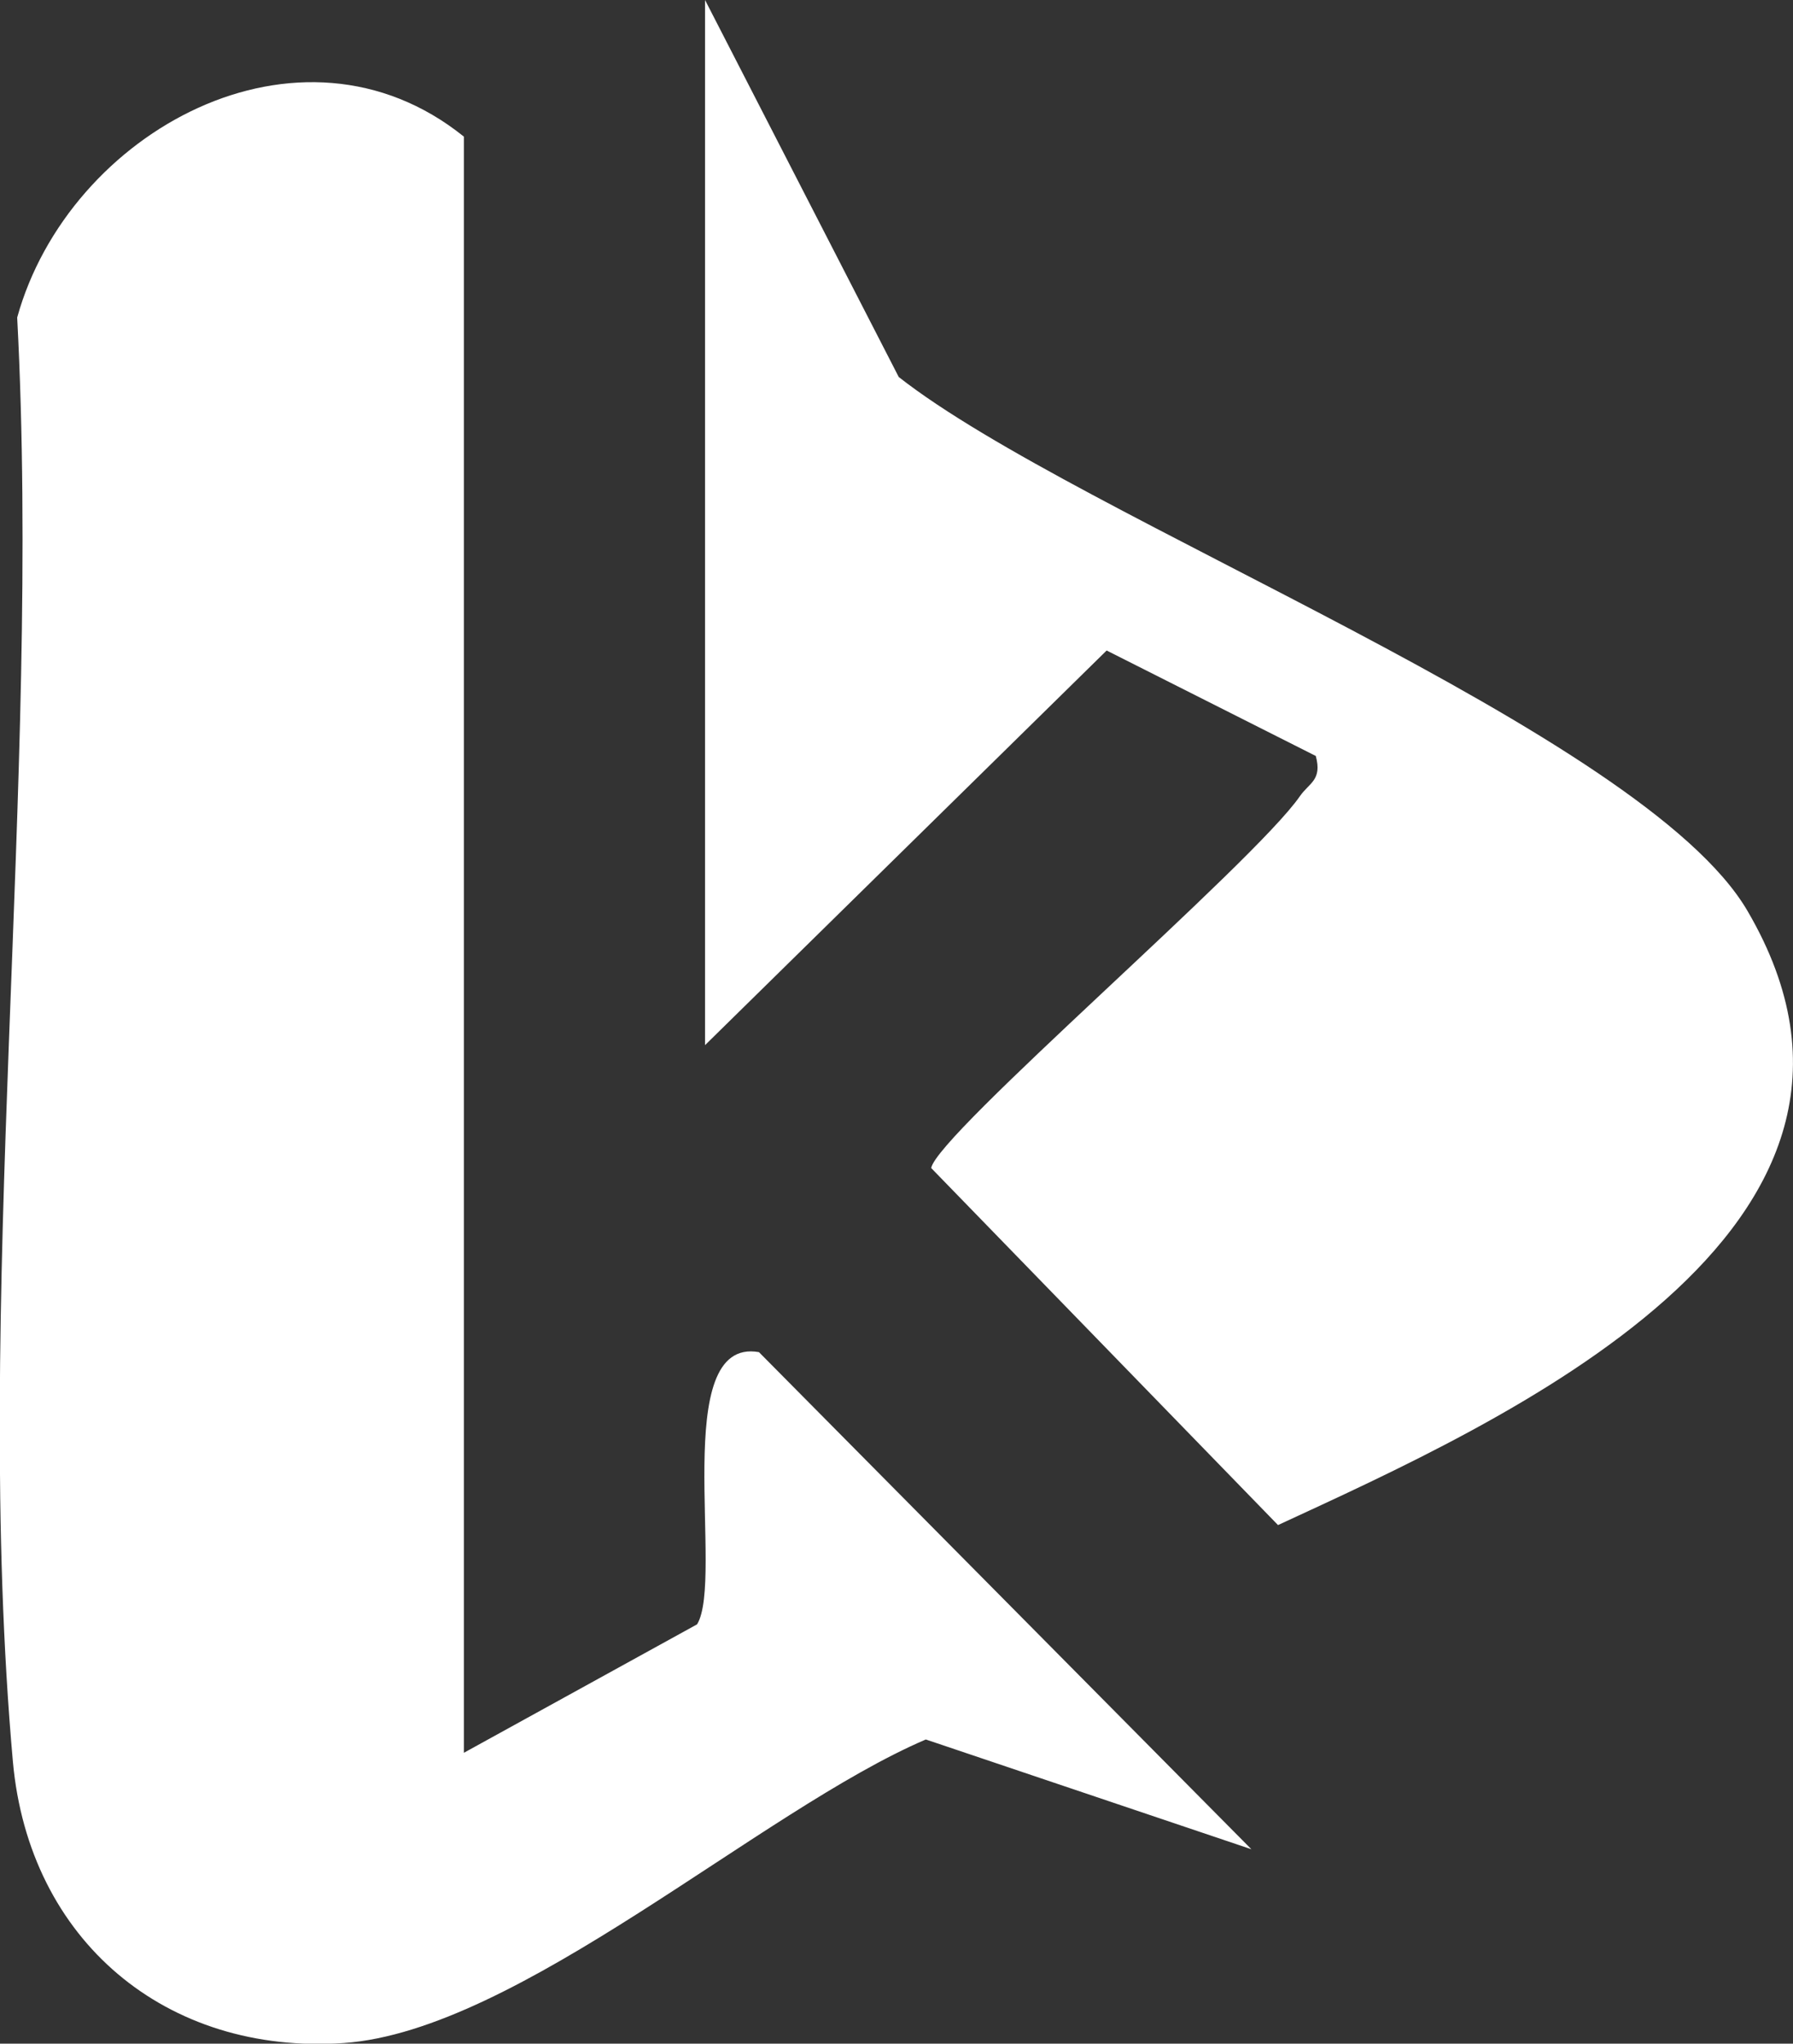
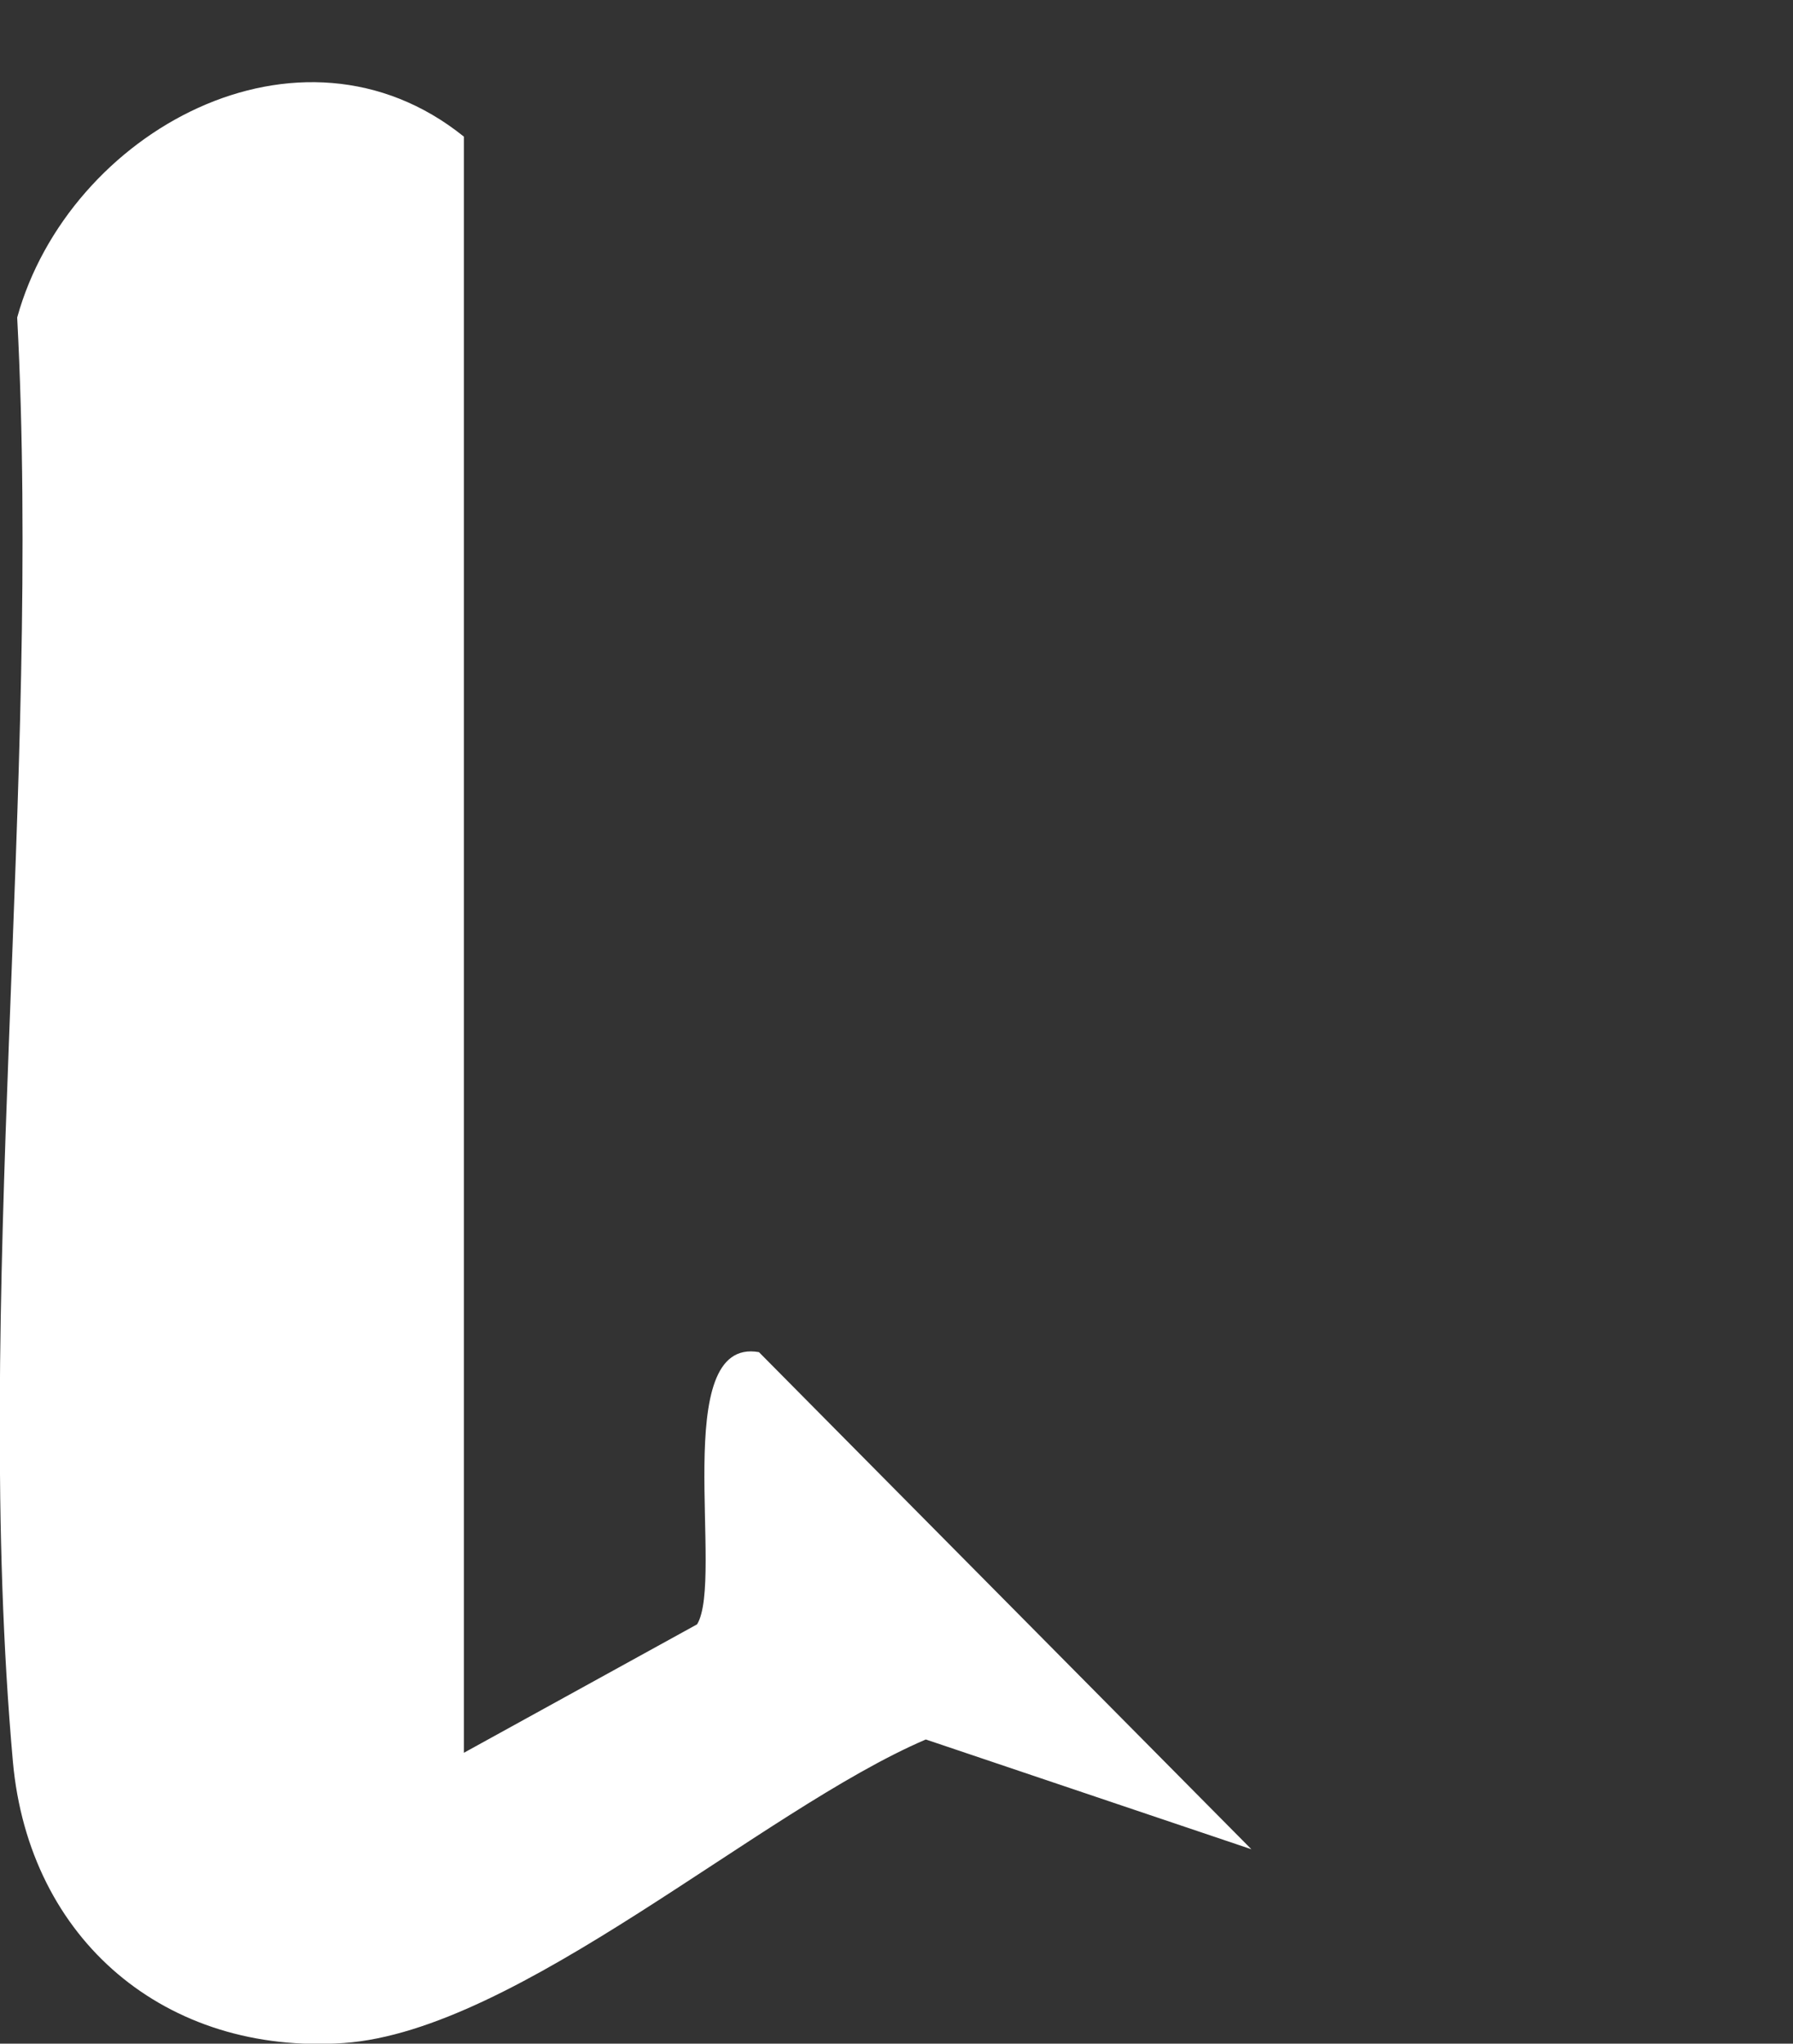
<svg xmlns="http://www.w3.org/2000/svg" id="Layer_2" data-name="Layer 2" viewBox="0 0 83.49 95.13">
  <rect x="0" y="0" width="83.49" height="95.13" fill="#333333" stroke="none" />
  <defs>
    <style>
      .cls-1 {
        fill: #fff;
      }
    </style>
  </defs>
  <g id="Layer_1-2" data-name="Layer 1">
    <g>
      <path class="cls-1" d="M21.6,81.59l10.86-5.98c1.28-2.11-1.33-13.41,2.88-12.67l22.93,23.14-15.16-5.11c-7.71,3.3-18.97,13.56-27.1,14.13-8.28.57-14.66-4.78-15.41-13.1-1.9-21.31,1.34-45.6.2-67.22C3.2,6.12,13.96.21,21.6,6.36v75.22Z" />
-       <path class="cls-1" d="M32.83,0l9.02,17.55c8.4,6.59,34.65,16.52,39.52,24.85,8.7,14.87-11.55,23.82-21.86,28.59l-16.15-16.62c.28-1.57,15.02-14.19,17.17-17.31.44-.63,1.04-.74.74-1.87l-9.74-4.91-18.7,18.37V0Z" />
    </g>
  </g>
</svg>